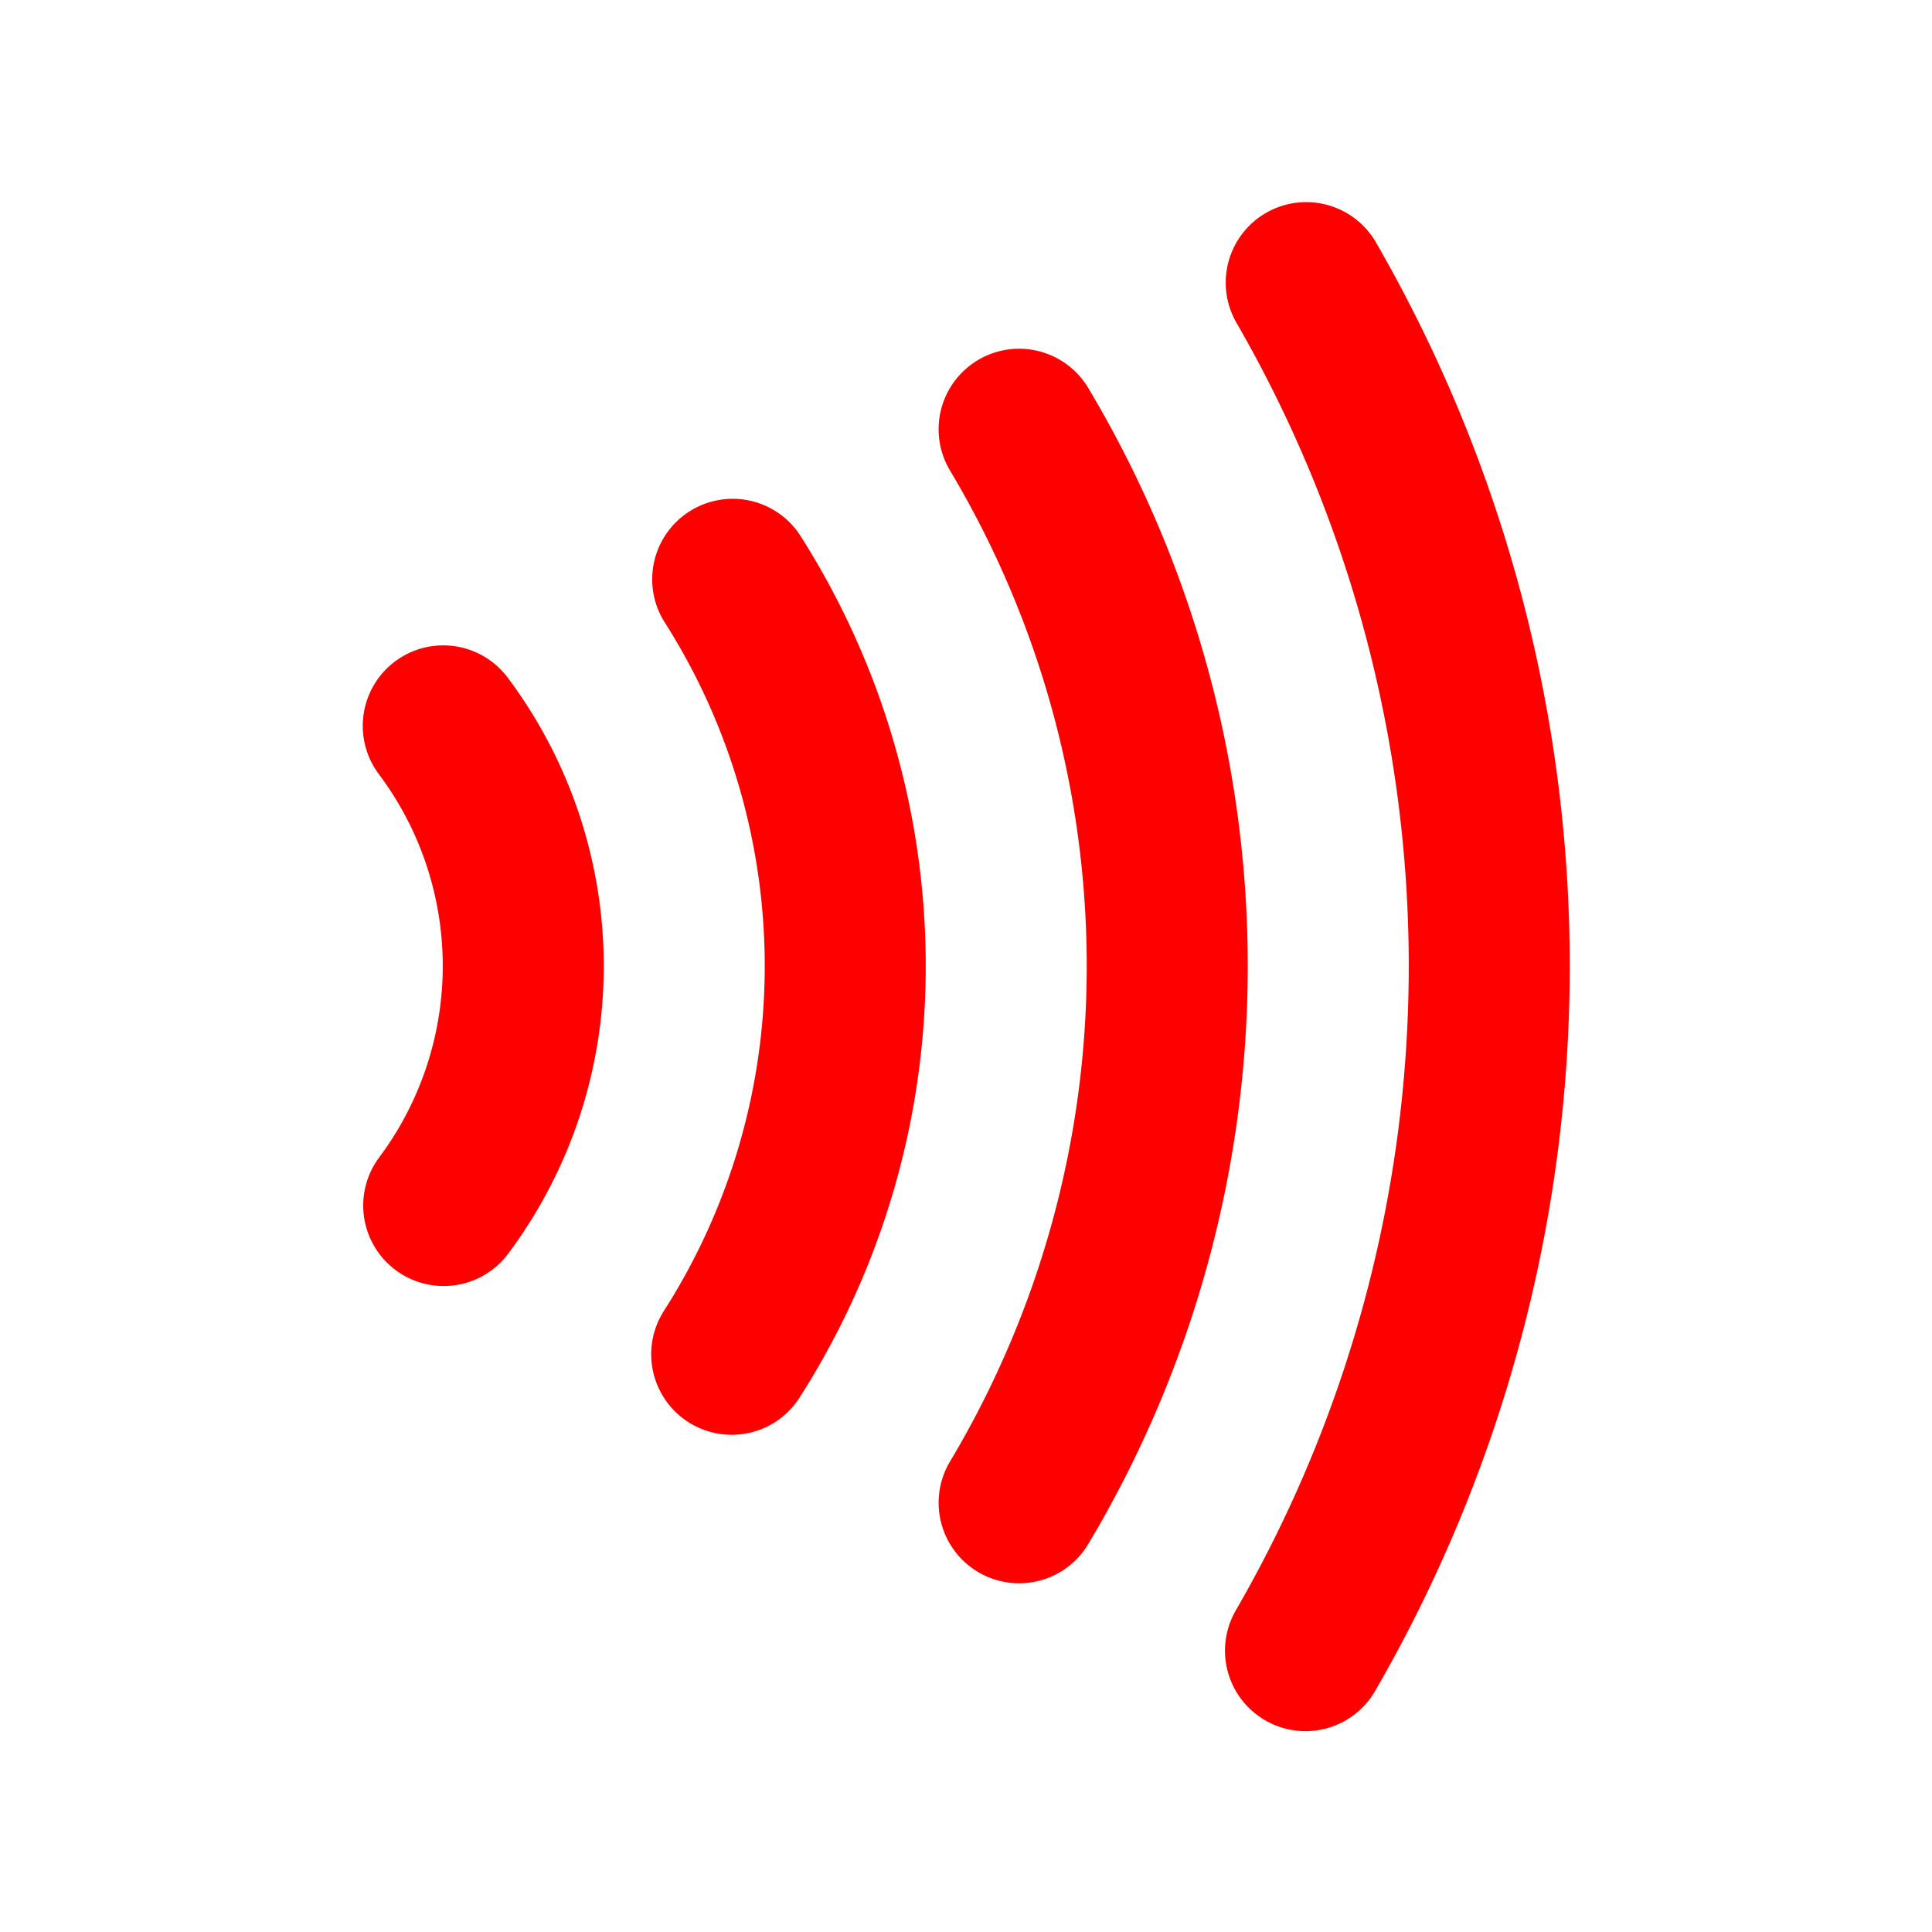
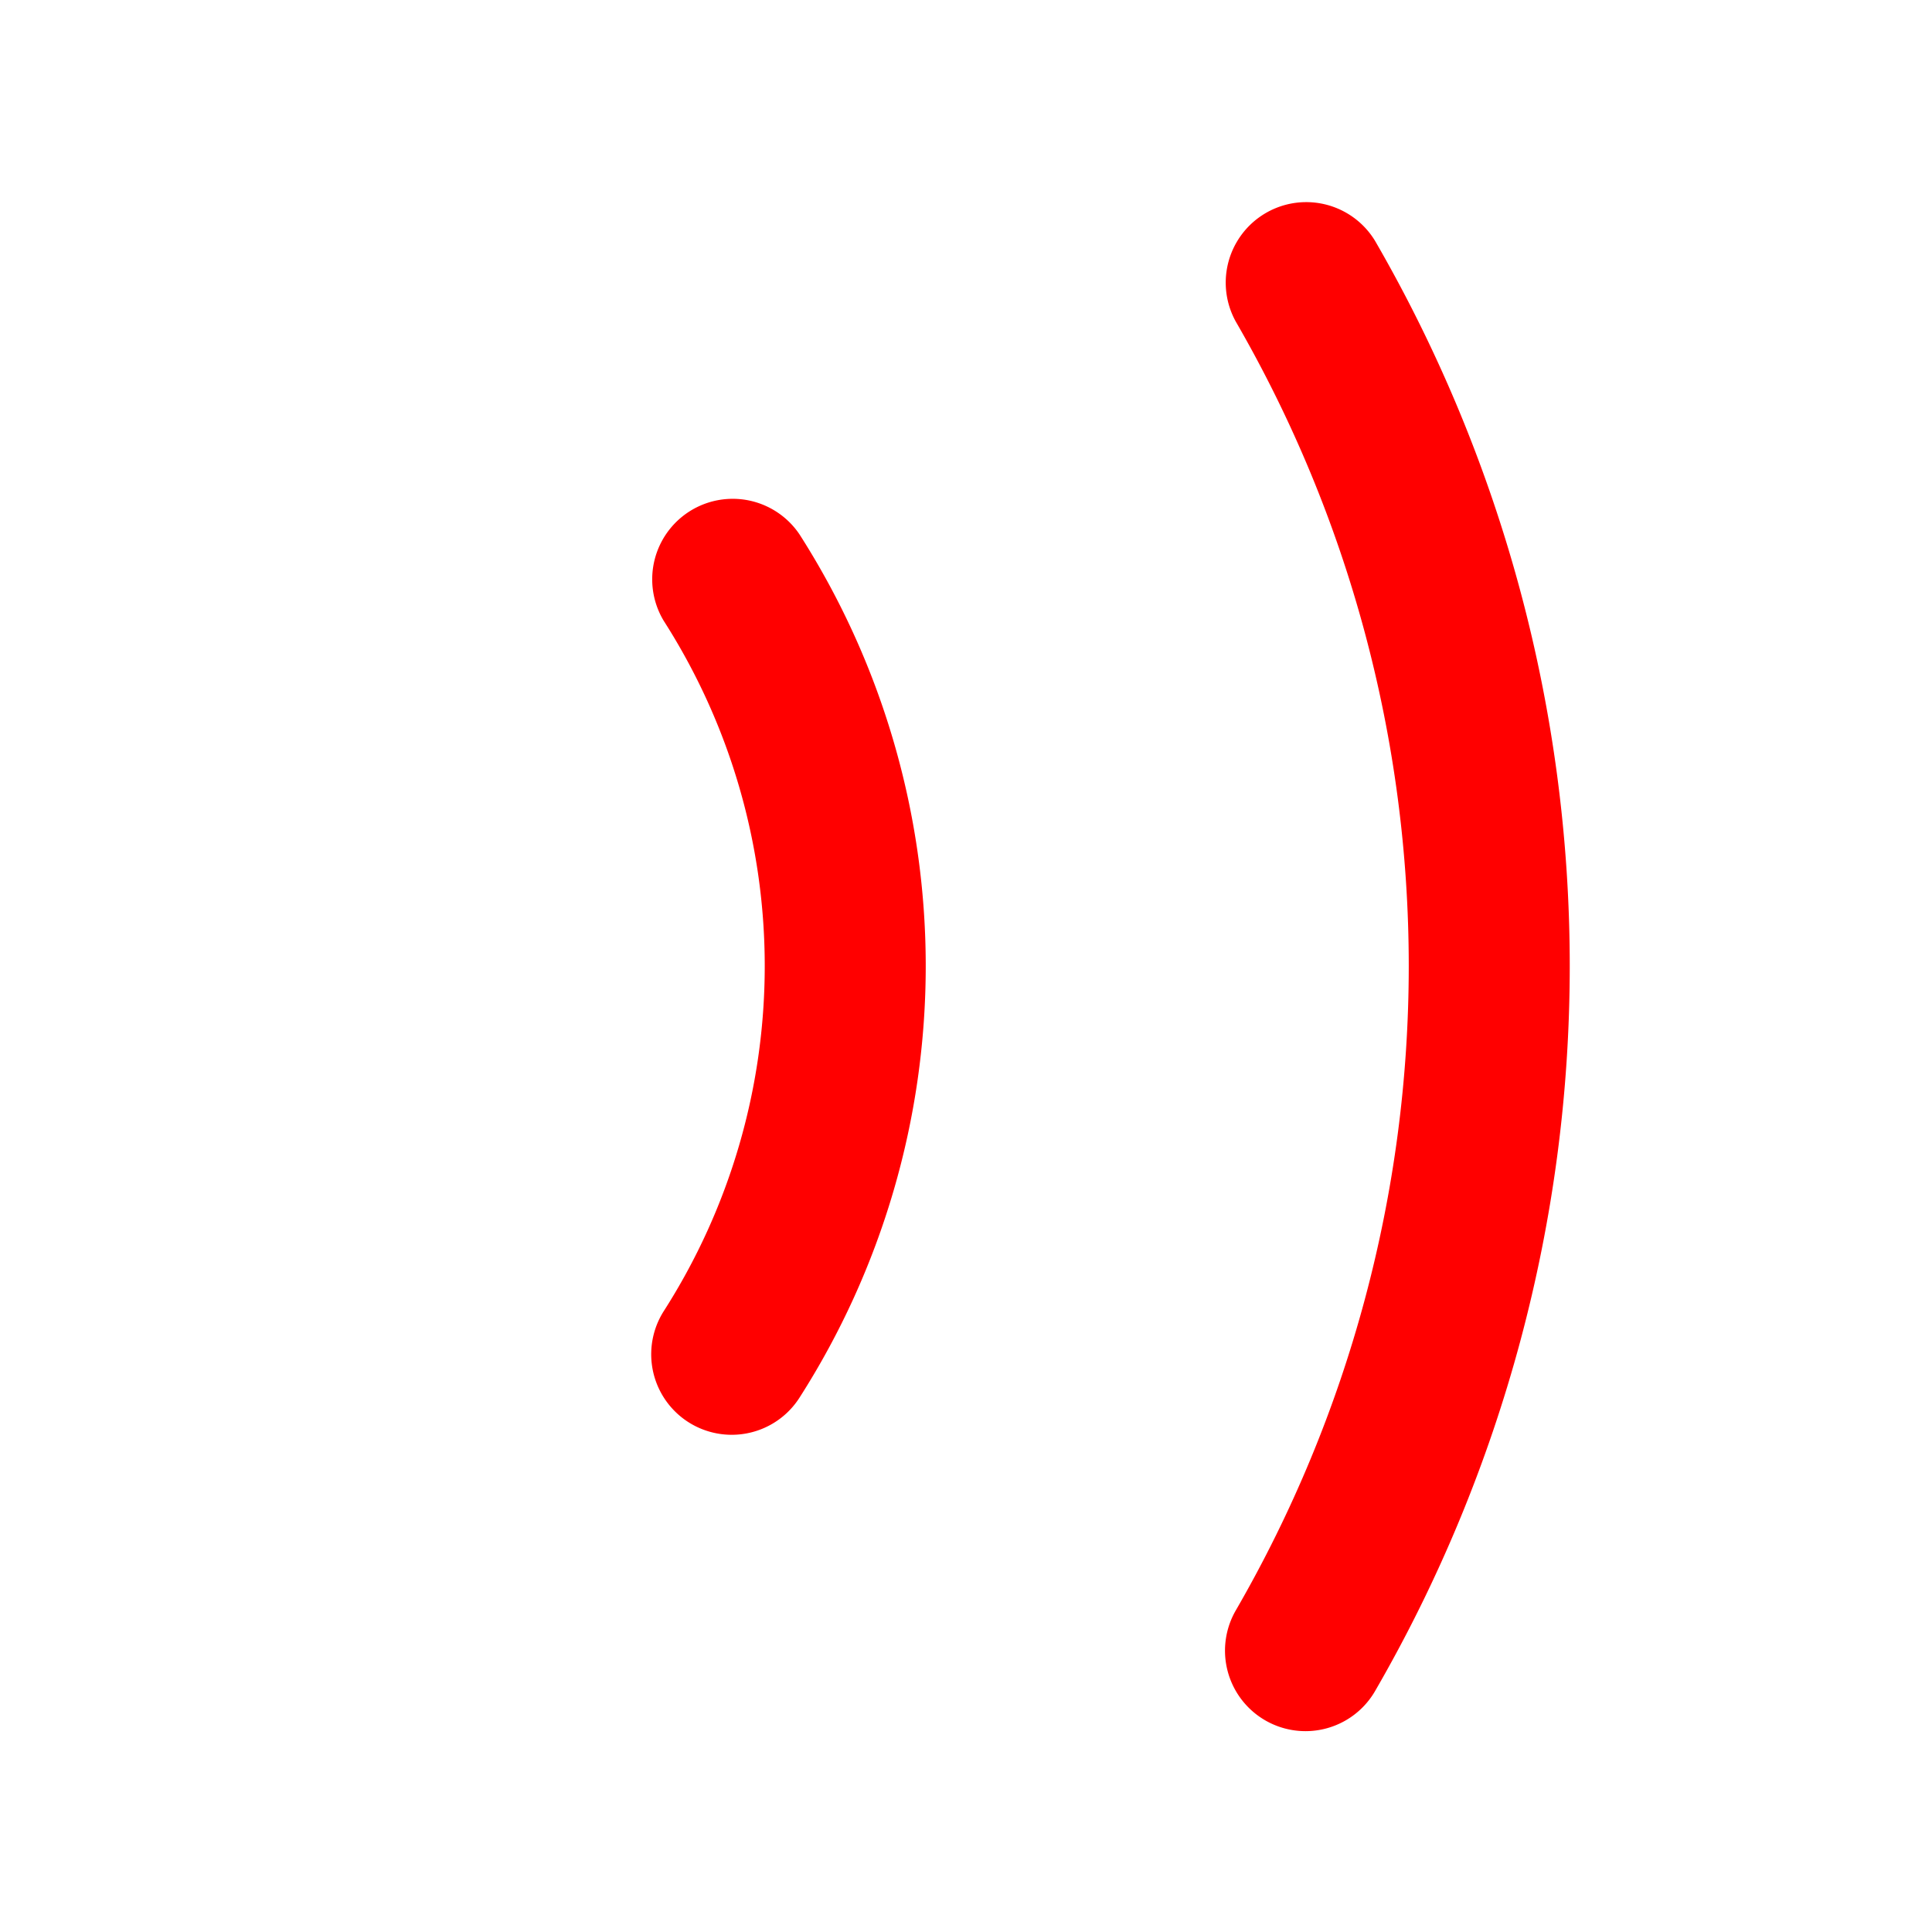
<svg xmlns="http://www.w3.org/2000/svg" viewBox="0 0 48 48">
  <defs>
    <style>.cls-1{fill:none;}.cls-2{fill:red;}</style>
  </defs>
  <g id="Fond">
-     <rect class="cls-1" width="48" height="48" />
-   </g>
+     </g>
  <g id="S-Public-Services">
    <path class="cls-2" d="M32.433,43.01a2,2,0,0,1-1.729-3.002,31.973,31.973,0,0,0,0-32.016A2,2,0,0,1,34.165,5.988a35.967,35.967,0,0,1,0,36.023A1.997,1.997,0,0,1,32.433,43.01Z" />
-     <path class="cls-2" d="M25.318,39.336a2,2,0,0,1-1.714-3.027,24.007,24.007,0,0,0,0-24.617,2,2,0,1,1,3.432-2.055,28.005,28.005,0,0,1,0,28.727A1.997,1.997,0,0,1,25.318,39.336Z" />
    <path class="cls-2" d="M18.177,35.647a2,2,0,0,1-1.685-3.074,15.908,15.908,0,0,0,0-17.146,2,2,0,0,1,3.373-2.148,19.903,19.903,0,0,1,0,21.443A1.997,1.997,0,0,1,18.177,35.647Z" />
-     <path class="cls-2" d="M11.021,31.951A2,2,0,0,1,9.418,28.759a7.948,7.948,0,0,0,0-9.518,2,2,0,1,1,3.211-2.385,11.946,11.946,0,0,1,0,14.287A1.998,1.998,0,0,1,11.021,31.951Z" />
  </g>
</svg>